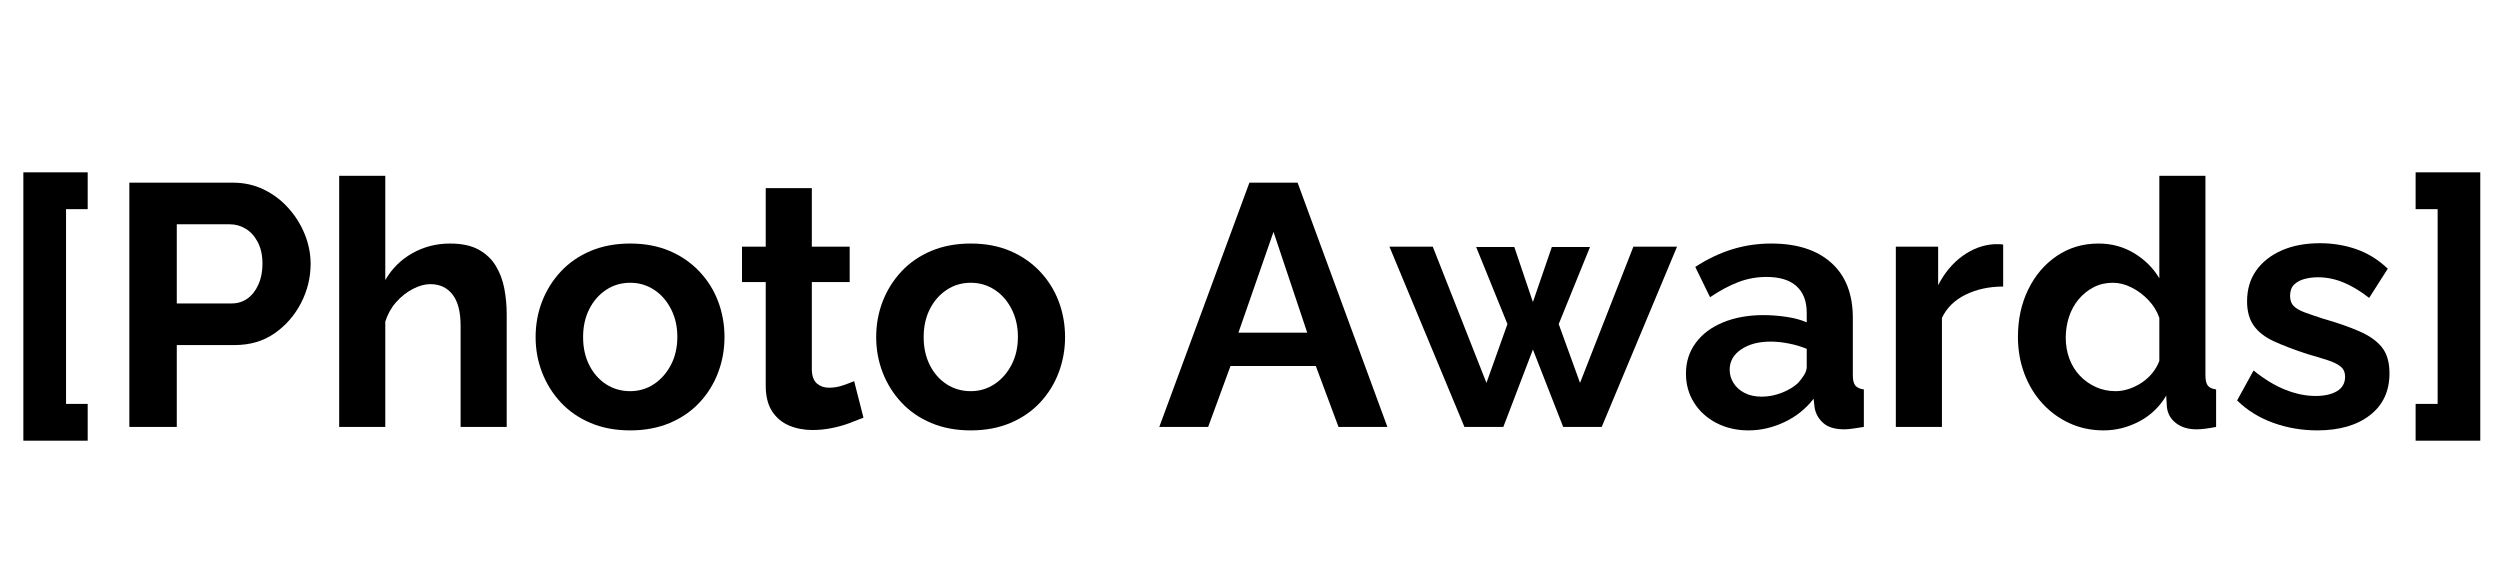
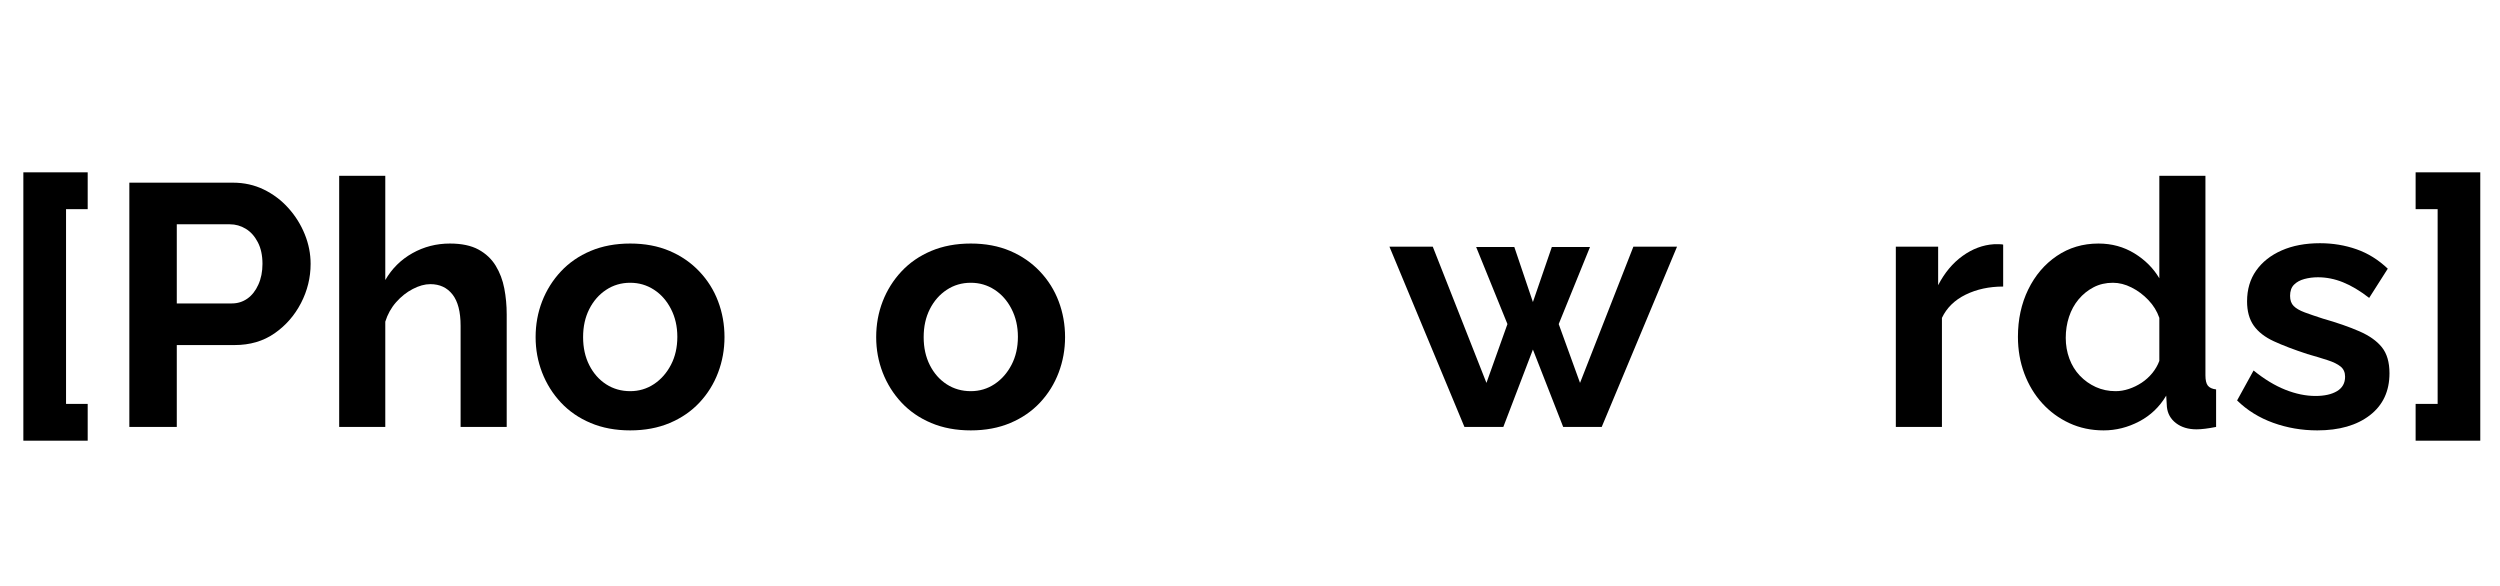
<svg xmlns="http://www.w3.org/2000/svg" width="1280" zoomAndPan="magnify" viewBox="0 0 960 225" height="300" preserveAspectRatio="xMidYMid meet" version="1.0">
  <defs>
    <g />
    <clipPath id="1b4377961e">
      <rect x="0" width="960" y="0" height="156" />
    </clipPath>
  </defs>
  <g transform="matrix(1, 0, 0, 1, 0, 40)">
    <g clip-path="url(#1b4377961e)">
      <g fill="#000000" fill-opacity="1">
        <g transform="translate(-1.859, 123.941)">
          <g>
            <path d="M 10.828 5.281 L 10.828 -97.766 L 35.531 -97.766 L 35.531 -83.625 L 27.219 -83.625 L 27.219 -8.844 L 35.531 -8.844 L 35.531 5.281 Z M 10.828 5.281 " />
          </g>
        </g>
      </g>
      <g fill="#000000" fill-opacity="1">
        <g transform="translate(39.885, 123.941)">
          <g>
            <path d="M 9.781 0 L 9.781 -93.797 L 49.547 -93.797 C 53.859 -93.797 57.816 -92.914 61.422 -91.156 C 65.035 -89.395 68.188 -87.016 70.875 -84.016 C 73.562 -81.023 75.648 -77.68 77.141 -73.984 C 78.641 -70.285 79.391 -66.5 79.391 -62.625 C 79.391 -57.332 78.156 -52.305 75.688 -47.547 C 73.227 -42.797 69.836 -38.922 65.516 -35.922 C 61.203 -32.93 56.098 -31.438 50.203 -31.438 L 28 -31.438 L 28 0 Z M 28 -47.422 L 49.141 -47.422 C 51.348 -47.422 53.332 -48.035 55.094 -49.266 C 56.852 -50.504 58.258 -52.289 59.312 -54.625 C 60.375 -56.957 60.906 -59.625 60.906 -62.625 C 60.906 -65.883 60.305 -68.656 59.109 -70.938 C 57.922 -73.227 56.379 -74.945 54.484 -76.094 C 52.598 -77.238 50.555 -77.812 48.359 -77.812 L 28 -77.812 Z M 28 -47.422 " />
          </g>
        </g>
      </g>
      <g fill="#000000" fill-opacity="1">
        <g transform="translate(122.183, 123.941)">
          <g>
            <path d="M 72.391 0 L 54.688 0 L 54.688 -38.844 C 54.688 -44.219 53.648 -48.223 51.578 -50.859 C 49.516 -53.504 46.676 -54.828 43.062 -54.828 C 40.945 -54.828 38.703 -54.207 36.328 -52.969 C 33.953 -51.738 31.816 -50.047 29.922 -47.891 C 28.023 -45.734 26.641 -43.242 25.766 -40.422 L 25.766 0 L 8.062 0 L 8.062 -96.438 L 25.766 -96.438 L 25.766 -56.406 C 28.316 -60.812 31.789 -64.25 36.188 -66.719 C 40.594 -69.188 45.395 -70.422 50.594 -70.422 C 55.082 -70.422 58.738 -69.648 61.562 -68.109 C 64.383 -66.566 66.586 -64.492 68.172 -61.891 C 69.754 -59.297 70.852 -56.391 71.469 -53.172 C 72.082 -49.961 72.391 -46.641 72.391 -43.203 Z M 72.391 0 " />
          </g>
        </g>
      </g>
      <g fill="#000000" fill-opacity="1">
        <g transform="translate(201.972, 123.941)">
          <g>
            <path d="M 40.031 1.328 C 34.395 1.328 29.328 0.379 24.828 -1.516 C 20.336 -3.41 16.531 -6.031 13.406 -9.375 C 10.281 -12.727 7.879 -16.562 6.203 -20.875 C 4.535 -25.188 3.703 -29.723 3.703 -34.484 C 3.703 -39.328 4.535 -43.906 6.203 -48.219 C 7.879 -52.531 10.281 -56.359 13.406 -59.703 C 16.531 -63.055 20.336 -65.68 24.828 -67.578 C 29.328 -69.473 34.395 -70.422 40.031 -70.422 C 45.664 -70.422 50.707 -69.473 55.156 -67.578 C 59.602 -65.68 63.41 -63.055 66.578 -59.703 C 69.754 -56.359 72.156 -52.531 73.781 -48.219 C 75.414 -43.906 76.234 -39.328 76.234 -34.484 C 76.234 -29.723 75.414 -25.188 73.781 -20.875 C 72.156 -16.562 69.773 -12.727 66.641 -9.375 C 63.516 -6.031 59.707 -3.41 55.219 -1.516 C 50.727 0.379 45.664 1.328 40.031 1.328 Z M 21.938 -34.484 C 21.938 -30.43 22.727 -26.844 24.312 -23.719 C 25.895 -20.594 28.051 -18.145 30.781 -16.375 C 33.508 -14.613 36.594 -13.734 40.031 -13.734 C 43.375 -13.734 46.41 -14.633 49.141 -16.438 C 51.867 -18.25 54.047 -20.719 55.672 -23.844 C 57.305 -26.969 58.125 -30.555 58.125 -34.609 C 58.125 -38.578 57.305 -42.145 55.672 -45.312 C 54.047 -48.477 51.867 -50.941 49.141 -52.703 C 46.41 -54.473 43.375 -55.359 40.031 -55.359 C 36.594 -55.359 33.508 -54.453 30.781 -52.641 C 28.051 -50.836 25.895 -48.375 24.312 -45.25 C 22.727 -42.125 21.938 -38.535 21.938 -34.484 Z M 21.938 -34.484 " />
          </g>
        </g>
      </g>
      <g fill="#000000" fill-opacity="1">
        <g transform="translate(282.024, 123.941)">
          <g>
-             <path d="M 49.547 -3.562 C 48.047 -2.945 46.238 -2.242 44.125 -1.453 C 42.008 -0.66 39.738 -0.023 37.312 0.453 C 34.895 0.941 32.453 1.188 29.984 1.188 C 26.723 1.188 23.727 0.613 21 -0.531 C 18.27 -1.676 16.086 -3.504 14.453 -6.016 C 12.828 -8.523 12.016 -11.805 12.016 -15.859 L 12.016 -55.625 L 2.906 -55.625 L 2.906 -69.219 L 12.016 -69.219 L 12.016 -91.688 L 29.719 -91.688 L 29.719 -69.219 L 44.25 -69.219 L 44.25 -55.625 L 29.719 -55.625 L 29.719 -21.797 C 29.812 -19.422 30.473 -17.703 31.703 -16.641 C 32.941 -15.586 34.484 -15.062 36.328 -15.062 C 38.18 -15.062 39.988 -15.367 41.75 -15.984 C 43.508 -16.598 44.914 -17.129 45.969 -17.578 Z M 49.547 -3.562 " />
-           </g>
+             </g>
        </g>
      </g>
      <g fill="#000000" fill-opacity="1">
        <g transform="translate(332.751, 123.941)">
          <g>
            <path d="M 40.031 1.328 C 34.395 1.328 29.328 0.379 24.828 -1.516 C 20.336 -3.41 16.531 -6.031 13.406 -9.375 C 10.281 -12.727 7.879 -16.562 6.203 -20.875 C 4.535 -25.188 3.703 -29.723 3.703 -34.484 C 3.703 -39.328 4.535 -43.906 6.203 -48.219 C 7.879 -52.531 10.281 -56.359 13.406 -59.703 C 16.531 -63.055 20.336 -65.68 24.828 -67.578 C 29.328 -69.473 34.395 -70.422 40.031 -70.422 C 45.664 -70.422 50.707 -69.473 55.156 -67.578 C 59.602 -65.68 63.41 -63.055 66.578 -59.703 C 69.754 -56.359 72.156 -52.531 73.781 -48.219 C 75.414 -43.906 76.234 -39.328 76.234 -34.484 C 76.234 -29.723 75.414 -25.188 73.781 -20.875 C 72.156 -16.562 69.773 -12.727 66.641 -9.375 C 63.516 -6.031 59.707 -3.41 55.219 -1.516 C 50.727 0.379 45.664 1.328 40.031 1.328 Z M 21.938 -34.484 C 21.938 -30.43 22.727 -26.844 24.312 -23.719 C 25.895 -20.594 28.051 -18.145 30.781 -16.375 C 33.508 -14.613 36.594 -13.734 40.031 -13.734 C 43.375 -13.734 46.41 -14.633 49.141 -16.438 C 51.867 -18.25 54.047 -20.719 55.672 -23.844 C 57.305 -26.969 58.125 -30.555 58.125 -34.609 C 58.125 -38.578 57.305 -42.145 55.672 -45.312 C 54.047 -48.477 51.867 -50.941 49.141 -52.703 C 46.41 -54.473 43.375 -55.359 40.031 -55.359 C 36.594 -55.359 33.508 -54.453 30.781 -52.641 C 28.051 -50.836 25.895 -48.375 24.312 -45.25 C 22.727 -42.125 21.938 -38.535 21.938 -34.484 Z M 21.938 -34.484 " />
          </g>
        </g>
      </g>
      <g fill="#000000" fill-opacity="1">
        <g transform="translate(412.804, 123.941)">
          <g />
        </g>
      </g>
      <g fill="#000000" fill-opacity="1">
        <g transform="translate(444.508, 123.941)">
          <g>
-             <path d="M 35.266 -93.797 L 53.766 -93.797 L 88.25 0 L 69.484 0 L 60.766 -23.391 L 28 -23.391 L 19.422 0 L 0.656 0 Z M 57.469 -36.203 L 44.516 -74.906 L 31.047 -36.203 Z M 57.469 -36.203 " />
-           </g>
+             </g>
        </g>
      </g>
      <g fill="#000000" fill-opacity="1">
        <g transform="translate(533.279, 123.941)">
          <g>
            <path d="M 93.938 -69.219 L 110.703 -69.219 L 81.781 0 L 66.984 0 L 55.359 -29.719 L 44 0 L 29.062 0 L 0.266 -69.219 L 16.906 -69.219 L 37.516 -16.906 L 45.578 -39.5 L 33.562 -69.094 L 48.219 -69.094 L 55.359 -47.953 L 62.625 -69.094 L 77.281 -69.094 L 65.266 -39.5 L 73.453 -16.906 Z M 93.938 -69.219 " />
          </g>
        </g>
      </g>
      <g fill="#000000" fill-opacity="1">
        <g transform="translate(644.111, 123.941)">
          <g>
-             <path d="M 3.297 -20.484 C 3.297 -24.973 4.551 -28.91 7.062 -32.297 C 9.57 -35.691 13.07 -38.312 17.562 -40.156 C 22.062 -42.008 27.219 -42.938 33.031 -42.938 C 35.938 -42.938 38.883 -42.711 41.875 -42.266 C 44.875 -41.828 47.473 -41.125 49.672 -40.156 L 49.672 -43.859 C 49.672 -48.266 48.367 -51.656 45.766 -54.031 C 43.172 -56.406 39.32 -57.594 34.219 -57.594 C 30.426 -57.594 26.812 -56.93 23.375 -55.609 C 19.945 -54.297 16.336 -52.363 12.547 -49.812 L 6.875 -61.438 C 11.445 -64.426 16.133 -66.672 20.938 -68.172 C 25.738 -69.672 30.781 -70.422 36.062 -70.422 C 45.926 -70.422 53.609 -67.953 59.109 -63.016 C 64.617 -58.086 67.375 -51.039 67.375 -41.875 L 67.375 -19.812 C 67.375 -17.969 67.703 -16.648 68.359 -15.859 C 69.023 -15.066 70.109 -14.582 71.609 -14.406 L 71.609 0 C 70.016 0.258 68.578 0.477 67.297 0.656 C 66.023 0.832 64.953 0.922 64.078 0.922 C 60.547 0.922 57.879 0.129 56.078 -1.453 C 54.273 -3.035 53.156 -4.973 52.719 -7.266 L 52.312 -10.828 C 49.32 -6.953 45.578 -3.957 41.078 -1.844 C 36.586 0.27 32.008 1.328 27.344 1.328 C 22.77 1.328 18.656 0.379 15 -1.516 C 11.344 -3.41 8.477 -6.008 6.406 -9.312 C 4.332 -12.613 3.297 -16.336 3.297 -20.484 Z M 46.375 -16.906 C 47.344 -17.969 48.133 -19.023 48.75 -20.078 C 49.363 -21.141 49.672 -22.109 49.672 -22.984 L 49.672 -29.984 C 47.555 -30.867 45.266 -31.551 42.797 -32.031 C 40.336 -32.52 38.004 -32.766 35.797 -32.766 C 31.223 -32.766 27.457 -31.77 24.5 -29.781 C 21.551 -27.801 20.078 -25.188 20.078 -21.938 C 20.078 -20.164 20.562 -18.488 21.531 -16.906 C 22.5 -15.32 23.906 -14.047 25.75 -13.078 C 27.602 -12.109 29.805 -11.625 32.359 -11.625 C 35.004 -11.625 37.602 -12.129 40.156 -13.141 C 42.719 -14.16 44.789 -15.414 46.375 -16.906 Z M 46.375 -16.906 " />
-           </g>
+             </g>
        </g>
      </g>
      <g fill="#000000" fill-opacity="1">
        <g transform="translate(719.936, 123.941)">
          <g>
            <path d="M 49.281 -53.906 C 43.906 -53.906 39.102 -52.867 34.875 -50.797 C 30.645 -48.723 27.609 -45.75 25.766 -41.875 L 25.766 0 L 8.062 0 L 8.062 -69.219 L 24.312 -69.219 L 24.312 -54.422 C 26.77 -59.18 29.895 -62.926 33.688 -65.656 C 37.477 -68.383 41.484 -69.883 45.703 -70.156 C 46.672 -70.156 47.422 -70.156 47.953 -70.156 C 48.484 -70.156 48.926 -70.109 49.281 -70.016 Z M 49.281 -53.906 " />
          </g>
        </g>
      </g>
      <g fill="#000000" fill-opacity="1">
        <g transform="translate(771.059, 123.941)">
          <g>
            <path d="M 3.828 -34.609 C 3.828 -41.305 5.145 -47.363 7.781 -52.781 C 10.426 -58.195 14.082 -62.488 18.75 -65.656 C 23.426 -68.832 28.758 -70.422 34.75 -70.422 C 39.852 -70.422 44.453 -69.164 48.547 -66.656 C 52.641 -64.145 55.832 -60.953 58.125 -57.078 L 58.125 -96.438 L 75.828 -96.438 L 75.828 -19.812 C 75.828 -17.969 76.133 -16.648 76.75 -15.859 C 77.375 -15.066 78.43 -14.582 79.922 -14.406 L 79.922 0 C 76.836 0.613 74.328 0.922 72.391 0.922 C 69.223 0.922 66.602 0.129 64.531 -1.453 C 62.469 -3.035 61.301 -5.102 61.031 -7.656 L 60.766 -12.016 C 58.211 -7.703 54.754 -4.398 50.391 -2.109 C 46.035 0.18 41.477 1.328 36.719 1.328 C 31.969 1.328 27.586 0.398 23.578 -1.453 C 19.578 -3.305 16.098 -5.859 13.141 -9.109 C 10.191 -12.367 7.898 -16.176 6.266 -20.531 C 4.641 -24.895 3.828 -29.586 3.828 -34.609 Z M 58.125 -25.359 L 58.125 -41.875 C 57.25 -44.426 55.844 -46.711 53.906 -48.734 C 51.969 -50.766 49.805 -52.375 47.422 -53.562 C 45.047 -54.758 42.672 -55.359 40.297 -55.359 C 37.566 -55.359 35.098 -54.785 32.891 -53.641 C 30.691 -52.492 28.773 -50.953 27.141 -49.016 C 25.516 -47.078 24.281 -44.828 23.438 -42.266 C 22.602 -39.711 22.188 -37.031 22.188 -34.219 C 22.188 -31.395 22.648 -28.727 23.578 -26.219 C 24.504 -23.707 25.848 -21.523 27.609 -19.672 C 29.367 -17.828 31.414 -16.375 33.75 -15.312 C 36.082 -14.258 38.613 -13.734 41.344 -13.734 C 43.02 -13.734 44.719 -14.02 46.438 -14.594 C 48.156 -15.164 49.785 -15.957 51.328 -16.969 C 52.867 -17.988 54.234 -19.223 55.422 -20.672 C 56.609 -22.129 57.508 -23.691 58.125 -25.359 Z M 58.125 -25.359 " />
          </g>
        </g>
      </g>
      <g fill="#000000" fill-opacity="1">
        <g transform="translate(856.264, 123.941)">
          <g>
            <path d="M 33.562 1.328 C 27.656 1.328 22.016 0.359 16.641 -1.578 C 11.273 -3.516 6.656 -6.379 2.781 -10.172 L 9.109 -21.672 C 13.254 -18.316 17.328 -15.848 21.328 -14.266 C 25.336 -12.68 29.191 -11.891 32.891 -11.891 C 36.328 -11.891 39.078 -12.504 41.141 -13.734 C 43.211 -14.973 44.25 -16.82 44.25 -19.281 C 44.25 -20.957 43.676 -22.258 42.531 -23.188 C 41.395 -24.113 39.742 -24.926 37.578 -25.625 C 35.422 -26.332 32.801 -27.125 29.719 -28 C 24.613 -29.676 20.344 -31.305 16.906 -32.891 C 13.469 -34.473 10.891 -36.477 9.172 -38.906 C 7.461 -41.332 6.609 -44.438 6.609 -48.219 C 6.609 -52.801 7.773 -56.742 10.109 -60.047 C 12.441 -63.348 15.695 -65.922 19.875 -67.766 C 24.062 -69.617 28.973 -70.547 34.609 -70.547 C 39.547 -70.547 44.211 -69.773 48.609 -68.234 C 53.016 -66.691 57.023 -64.203 60.641 -60.766 L 53.5 -49.547 C 49.977 -52.273 46.629 -54.273 43.453 -55.547 C 40.285 -56.828 37.07 -57.469 33.812 -57.469 C 31.969 -57.469 30.227 -57.242 28.594 -56.797 C 26.969 -56.359 25.648 -55.633 24.641 -54.625 C 23.629 -53.613 23.125 -52.18 23.125 -50.328 C 23.125 -48.66 23.582 -47.363 24.5 -46.438 C 25.426 -45.508 26.836 -44.691 28.734 -43.984 C 30.629 -43.285 32.941 -42.492 35.672 -41.609 C 41.223 -40.023 45.91 -38.395 49.734 -36.719 C 53.566 -35.051 56.453 -33.004 58.391 -30.578 C 60.328 -28.16 61.297 -24.836 61.297 -20.609 C 61.297 -13.734 58.785 -8.359 53.766 -4.484 C 48.742 -0.609 42.008 1.328 33.562 1.328 Z M 33.562 1.328 " />
          </g>
        </g>
      </g>
      <g fill="#000000" fill-opacity="1">
        <g transform="translate(921.521, 123.941)">
          <g>
            <path d="M 6.078 5.281 L 6.078 -8.844 L 14.531 -8.844 L 14.531 -83.625 L 6.078 -83.625 L 6.078 -97.766 L 30.906 -97.766 L 30.906 5.281 Z M 6.078 5.281 " />
          </g>
        </g>
      </g>
    </g>
  </g>
</svg>